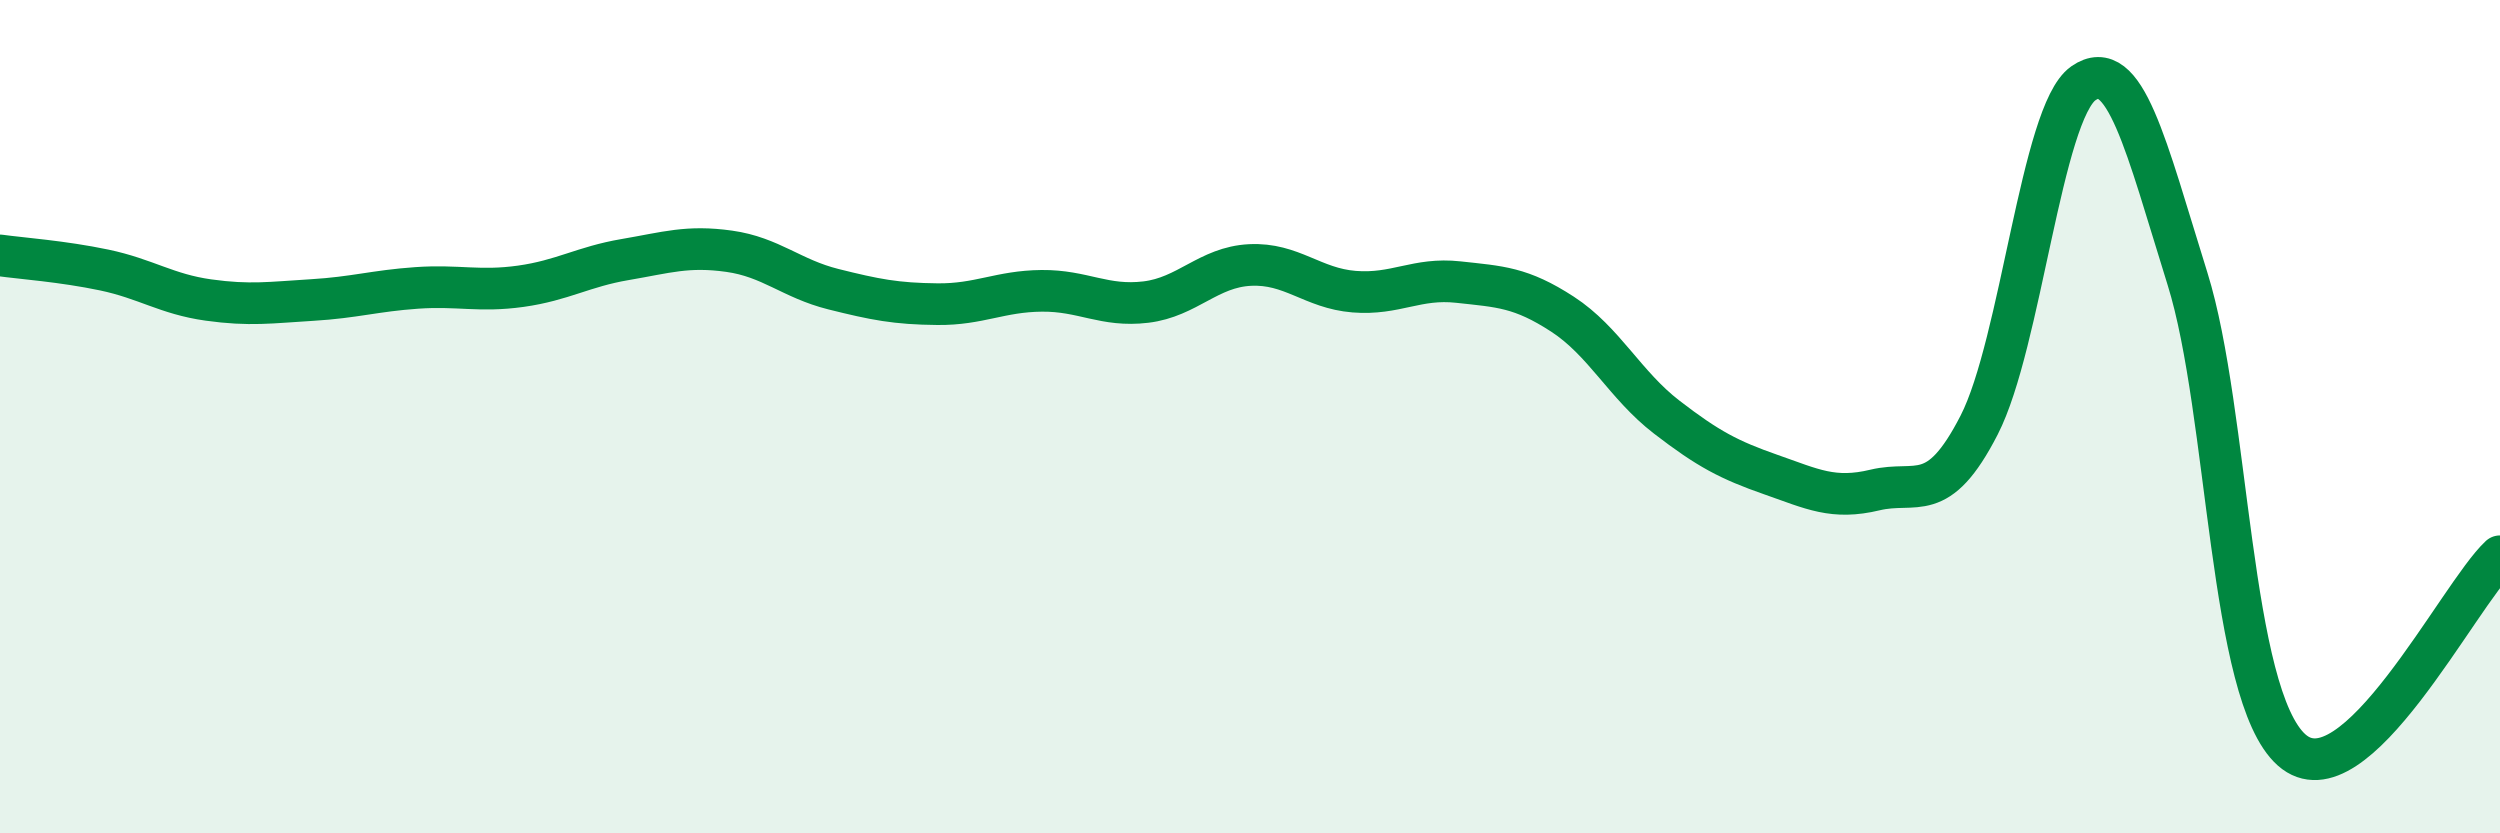
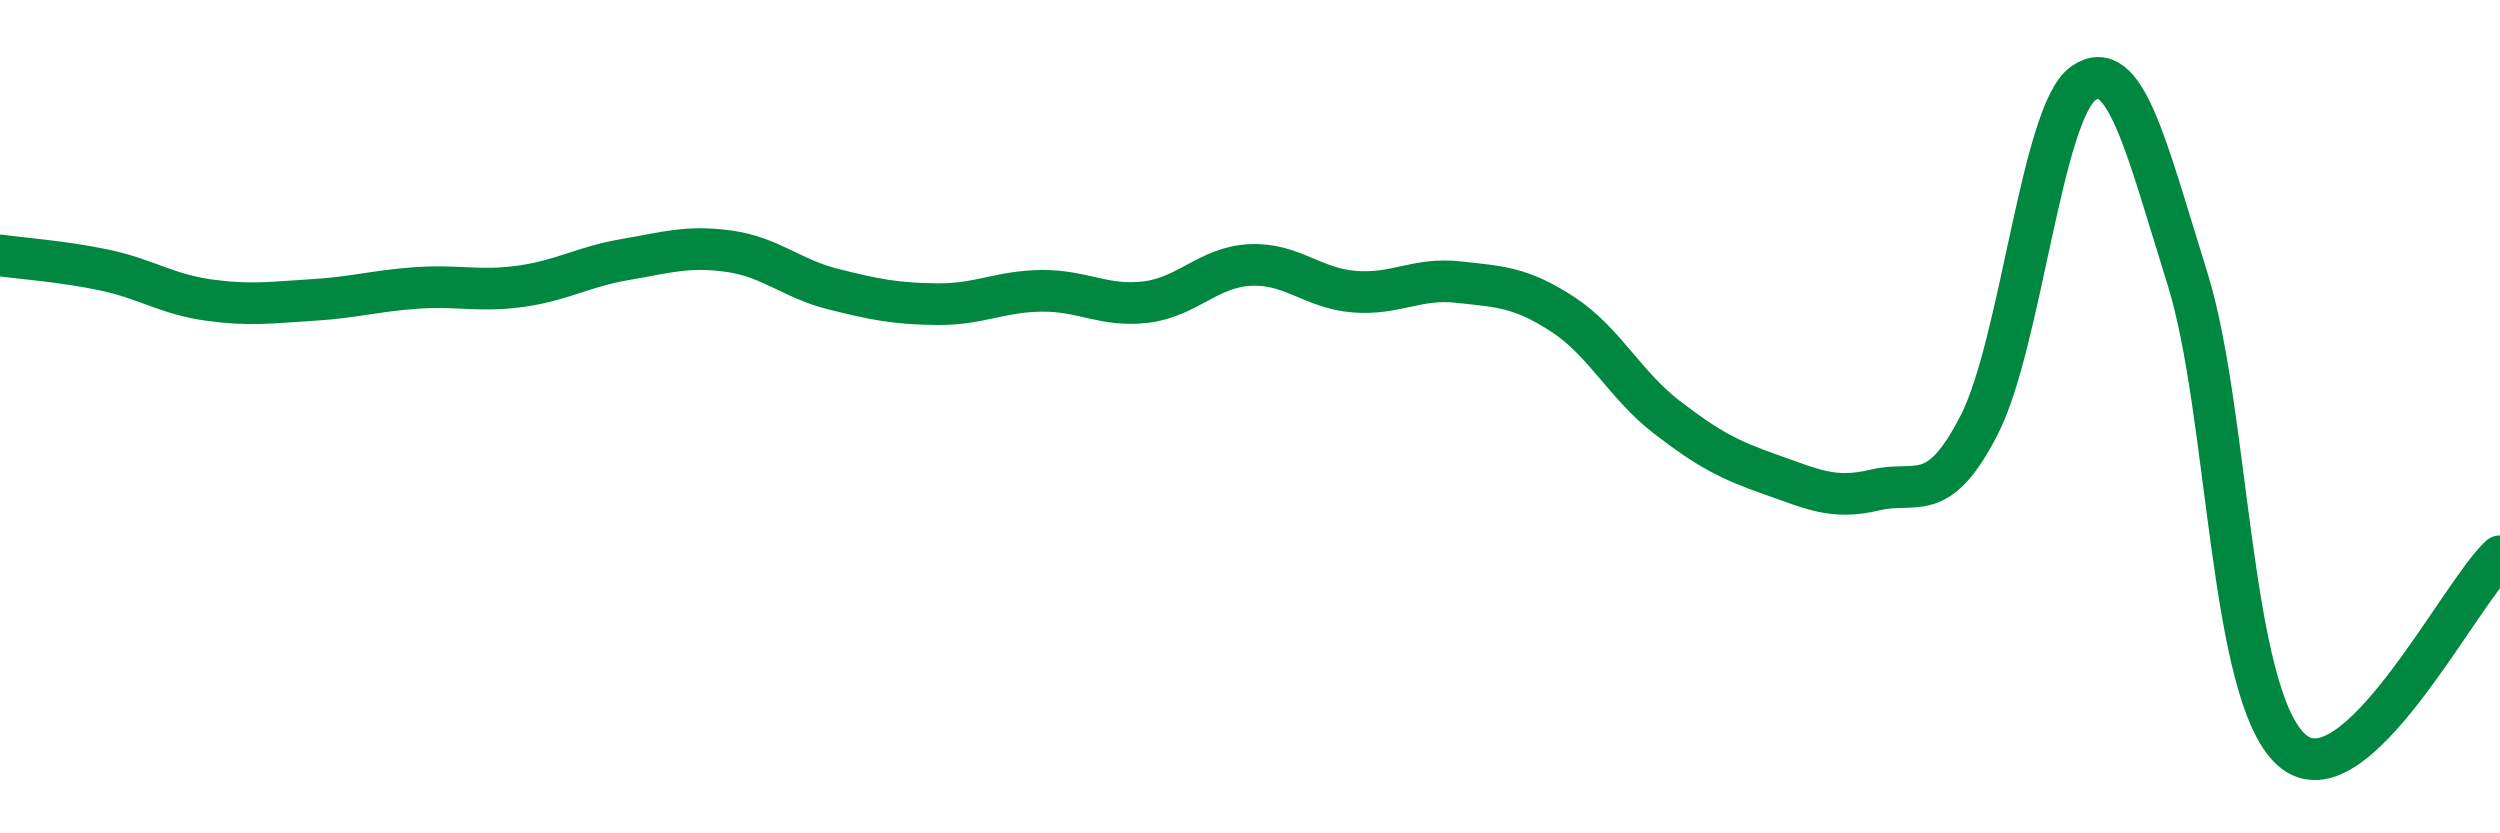
<svg xmlns="http://www.w3.org/2000/svg" width="60" height="20" viewBox="0 0 60 20">
-   <path d="M 0,6.13 C 0.5,6.2 1.5,6.27 2.5,6.48 C 3.5,6.69 4,7.06 5,7.2 C 6,7.34 6.5,7.26 7.5,7.2 C 8.5,7.14 9,6.98 10,6.91 C 11,6.84 11.5,7.01 12.5,6.87 C 13.5,6.73 14,6.4 15,6.23 C 16,6.06 16.5,5.89 17.5,6.03 C 18.5,6.17 19,6.69 20,6.94 C 21,7.19 21.5,7.29 22.5,7.3 C 23.5,7.31 24,6.99 25,6.98 C 26,6.97 26.5,7.37 27.5,7.25 C 28.5,7.13 29,6.41 30,6.36 C 31,6.31 31.5,6.92 32.5,7 C 33.5,7.08 34,6.66 35,6.77 C 36,6.88 36.5,6.89 37.5,7.54 C 38.5,8.19 39,9.24 40,10.01 C 41,10.78 41.5,11.04 42.5,11.39 C 43.5,11.74 44,12 45,11.76 C 46,11.52 46.5,12.15 47.5,10.2 C 48.5,8.25 49,2.7 50,2 C 51,1.3 51.5,3.49 52.5,6.69 C 53.5,9.89 53.5,16.67 55,18 C 56.5,19.33 59,14.28 60,13.35L60 20L0 20Z" fill="#008740" opacity="0.1" stroke-linecap="round" stroke-linejoin="round" />
  <path d="M 0,6.13 C 0.5,6.2 1.5,6.27 2.5,6.48 C 3.5,6.69 4,7.06 5,7.2 C 6,7.34 6.5,7.26 7.5,7.2 C 8.5,7.14 9,6.98 10,6.91 C 11,6.84 11.5,7.01 12.5,6.87 C 13.5,6.73 14,6.4 15,6.23 C 16,6.06 16.5,5.89 17.5,6.03 C 18.5,6.17 19,6.69 20,6.94 C 21,7.19 21.5,7.29 22.5,7.3 C 23.5,7.31 24,6.99 25,6.98 C 26,6.97 26.5,7.37 27.5,7.25 C 28.5,7.13 29,6.41 30,6.36 C 31,6.31 31.5,6.92 32.5,7 C 33.5,7.08 34,6.66 35,6.77 C 36,6.88 36.5,6.89 37.5,7.54 C 38.5,8.19 39,9.24 40,10.01 C 41,10.78 41.5,11.04 42.5,11.39 C 43.5,11.74 44,12 45,11.76 C 46,11.52 46.5,12.15 47.5,10.2 C 48.5,8.25 49,2.7 50,2 C 51,1.3 51.5,3.49 52.5,6.69 C 53.5,9.89 53.5,16.67 55,18 C 56.5,19.33 59,14.28 60,13.35" stroke="#008740" stroke-width="1" fill="none" stroke-linecap="round" stroke-linejoin="round" />
</svg>